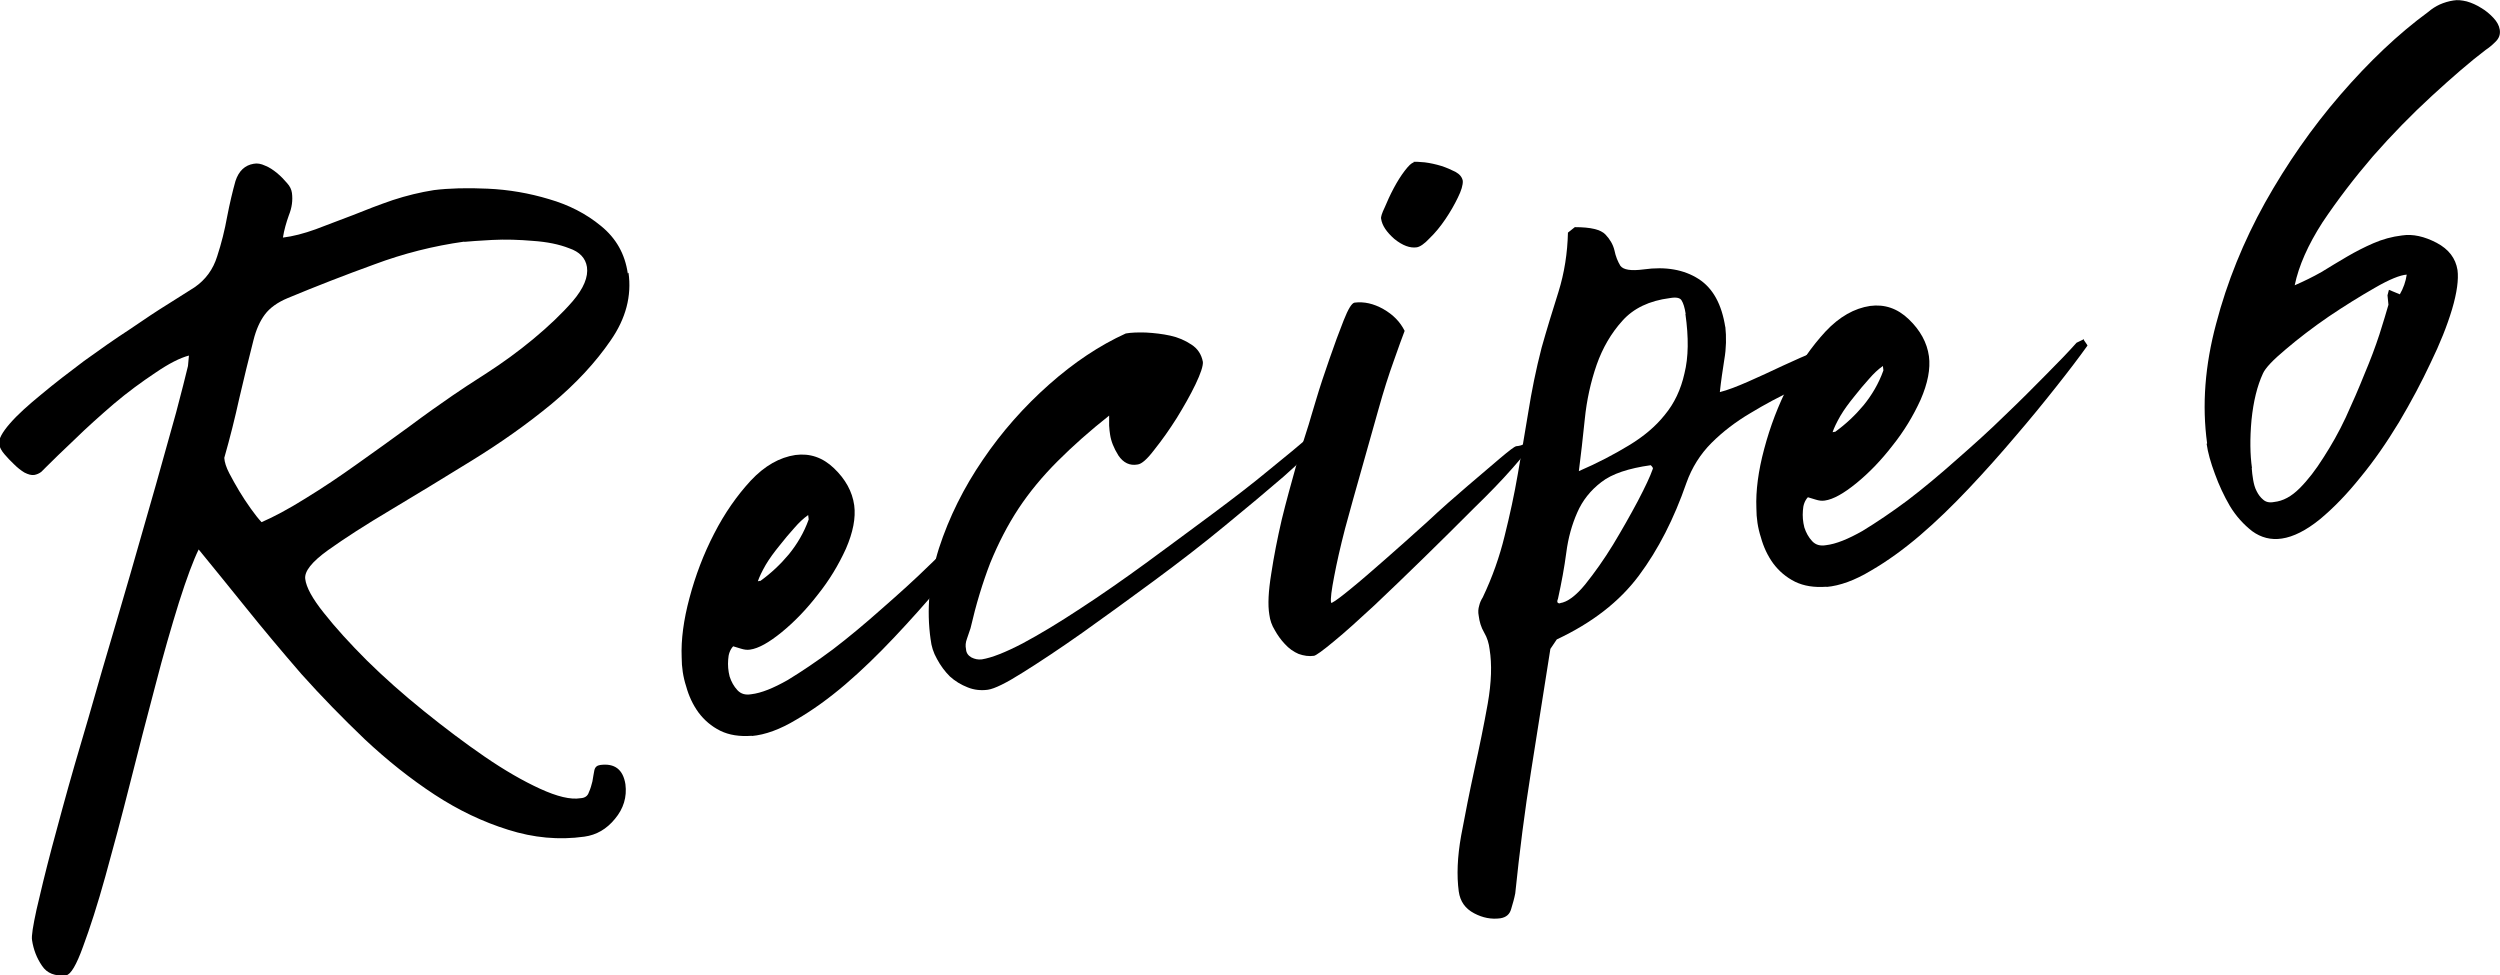
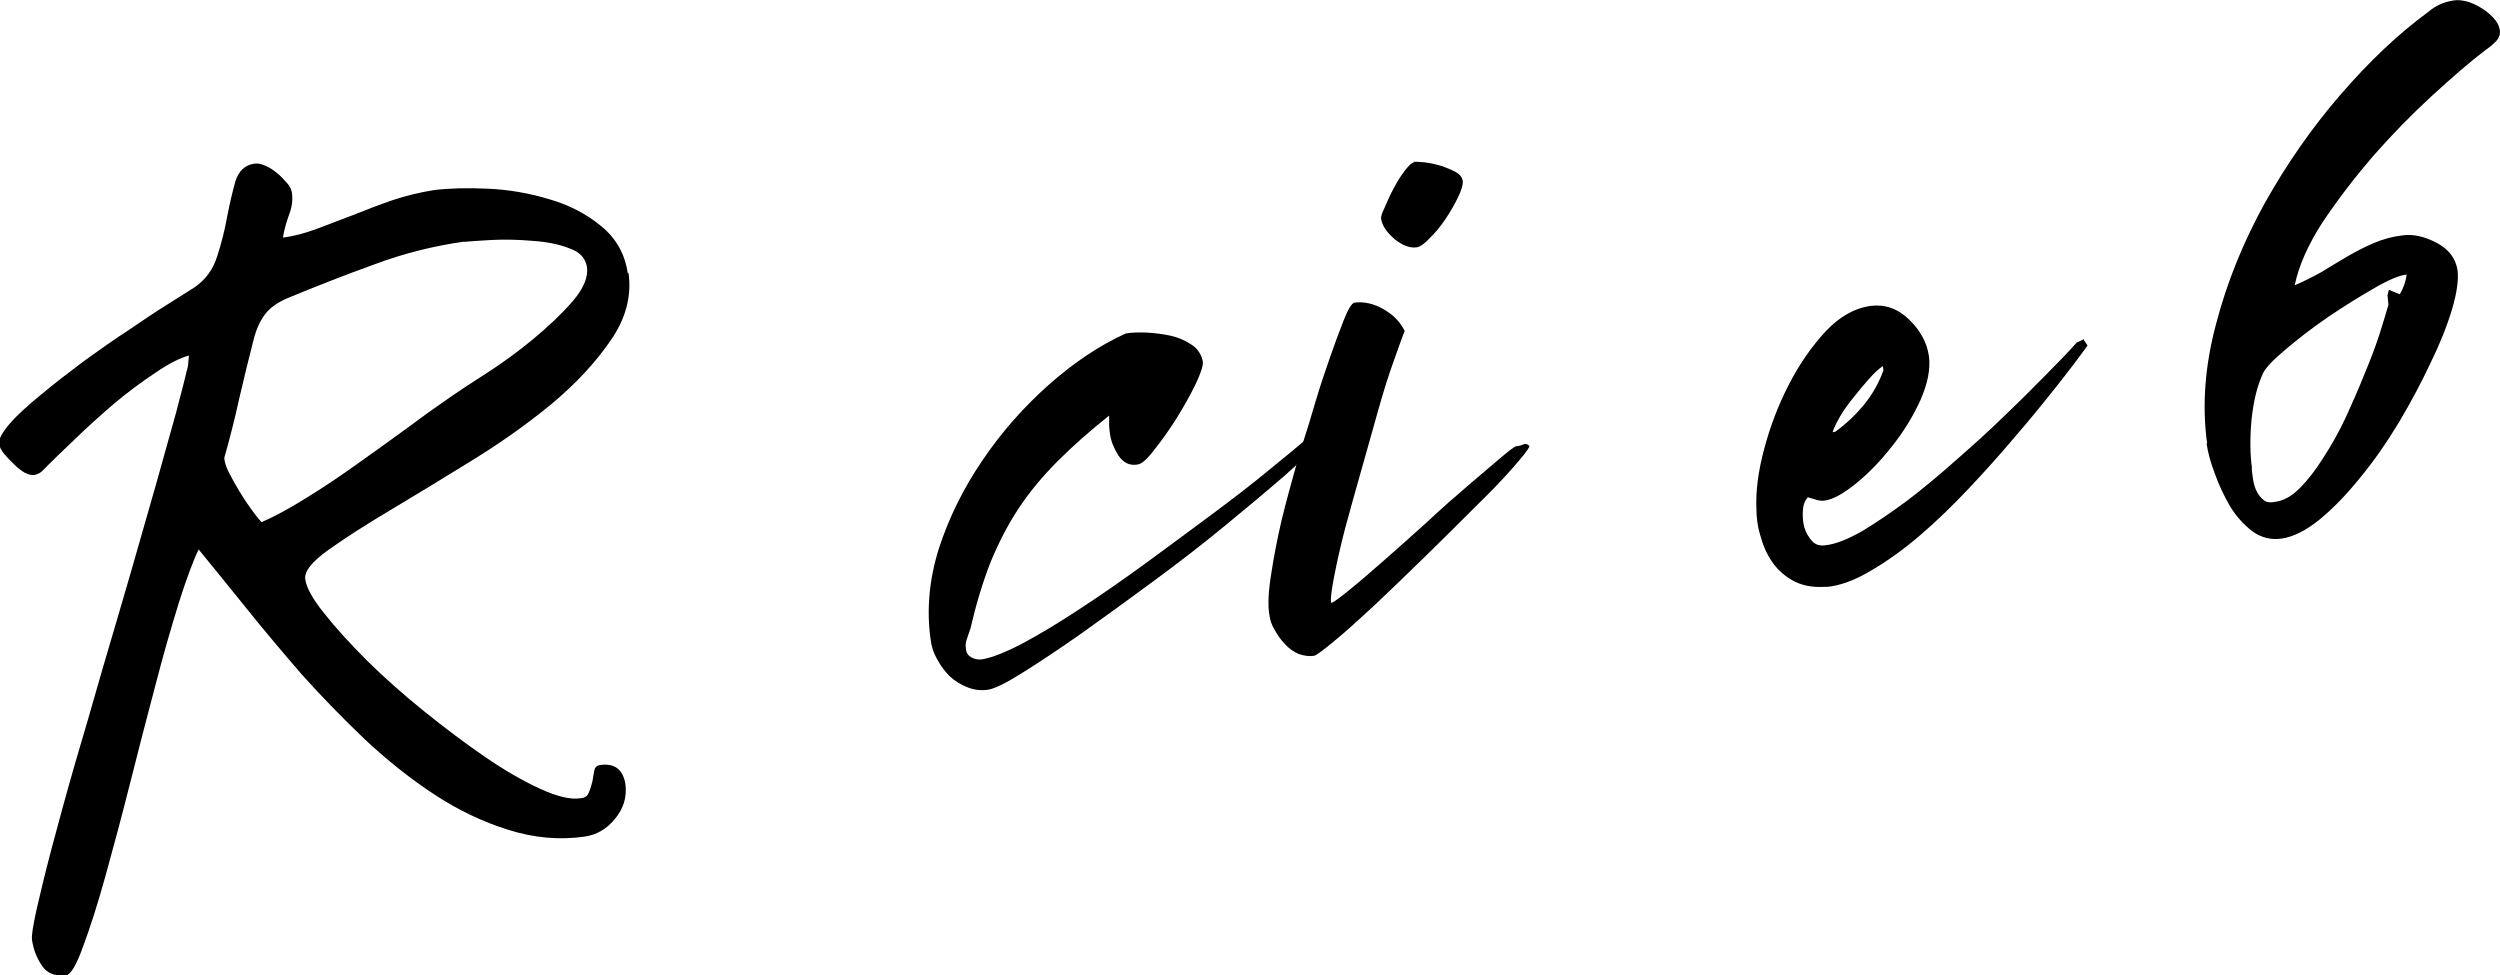
<svg xmlns="http://www.w3.org/2000/svg" id="_レイヤー_2" data-name="レイヤー 2" viewBox="0 0 105.33 41.08">
  <defs>
    <style>
      .cls-1 {
        stroke-width: 0px;
      }
    </style>
  </defs>
  <g id="_レイヤー_1-2" data-name="レイヤー 1">
    <path class="cls-1" d="m26.48,11.49c.14.97-.11,1.93-.75,2.85-.63.92-1.45,1.81-2.48,2.67-1.03.85-2.16,1.65-3.38,2.4-1.22.75-2.36,1.45-3.42,2.08-1.06.63-1.93,1.19-2.63,1.69-.68.49-1,.89-.96,1.21.04.35.3.83.79,1.44.48.61,1.09,1.28,1.81,2,.72.71,1.52,1.42,2.4,2.13s1.73,1.35,2.56,1.92c.83.57,1.61,1.02,2.33,1.35.72.33,1.29.47,1.71.4.18-.01.3-.09.35-.25.07-.15.11-.3.15-.46.03-.17.05-.32.08-.46.03-.14.11-.21.25-.23.61-.08.96.19,1.06.81.07.54-.08,1.03-.44,1.46-.35.43-.78.68-1.29.75-1.07.15-2.14.05-3.21-.29-1.06-.33-2.09-.82-3.1-1.48-1.02-.67-1.99-1.44-2.94-2.33-.93-.89-1.82-1.8-2.67-2.75-.83-.96-1.62-1.9-2.35-2.81-.74-.92-1.4-1.73-1.98-2.44-.22.45-.5,1.19-.83,2.23-.32,1.03-.66,2.2-1,3.52-.35,1.31-.7,2.68-1.06,4.1-.36,1.43-.71,2.73-1.04,3.92-.33,1.19-.65,2.18-.94,2.96-.28.78-.52,1.18-.71,1.21-.47.05-.81-.08-1.02-.4-.22-.32-.36-.68-.42-1.08-.03-.17.04-.6.19-1.29.16-.7.37-1.57.65-2.63.28-1.04.59-2.2.96-3.48.38-1.28.76-2.59,1.15-3.96.4-1.36.8-2.71,1.19-4.06.39-1.36.75-2.61,1.08-3.77.33-1.17.61-2.18.85-3.04.23-.88.4-1.53.5-1.96l.04-.44c-.38.1-.85.34-1.42.73-.57.38-1.16.81-1.75,1.31-.58.5-1.14,1-1.65,1.5-.52.49-.92.88-1.21,1.17l-.19.19c-.09.07-.19.11-.29.13-.13.02-.26-.02-.42-.1-.15-.09-.3-.21-.44-.35-.15-.14-.28-.28-.4-.42-.13-.15-.2-.29-.23-.42-.03-.21.13-.5.46-.88s.78-.78,1.33-1.23c.55-.46,1.15-.92,1.79-1.4.65-.47,1.29-.92,1.92-1.33.63-.43,1.18-.8,1.67-1.1.5-.32.85-.54,1.06-.67.47-.32.79-.76.96-1.31.18-.55.32-1.11.42-1.67.11-.57.23-1.07.35-1.5.14-.43.4-.67.77-.73.15-.03.31,0,.48.08.18.07.34.18.5.31.17.14.3.28.42.42.13.14.19.28.21.42.04.31,0,.62-.13.94-.11.31-.2.62-.25.94.42-.05.88-.17,1.38-.35.51-.19,1.04-.4,1.58-.6.54-.22,1.09-.43,1.67-.63.58-.19,1.16-.33,1.73-.42.64-.08,1.4-.1,2.27-.06.89.04,1.75.19,2.58.44.83.24,1.56.61,2.19,1.13.64.52,1.01,1.18,1.13,2Zm-6.92-1.31c-1.29.18-2.56.5-3.79.96-1.24.45-2.45.92-3.65,1.42-.43.18-.75.41-.96.69-.21.28-.37.64-.48,1.08-.21.82-.41,1.64-.6,2.46-.18.82-.39,1.66-.63,2.5.01.18.08.4.21.65.13.24.26.49.42.75.15.25.31.49.48.73.17.24.32.43.46.58.51-.22,1.13-.55,1.85-1,.72-.44,1.45-.93,2.19-1.46.75-.53,1.47-1.05,2.17-1.56.71-.53,1.32-.96,1.83-1.31.32-.22.8-.54,1.46-.96.65-.42,1.3-.89,1.94-1.42.65-.54,1.21-1.07,1.67-1.6.46-.54.66-1.02.6-1.44-.06-.38-.31-.64-.75-.79-.43-.17-.94-.27-1.52-.31-.58-.05-1.16-.07-1.73-.04-.56.03-.95.06-1.17.08Z" />
-     <path class="cls-1" d="m31.68,31c-.52.04-.96-.03-1.33-.21-.38-.19-.68-.45-.92-.77-.24-.33-.41-.7-.52-1.1-.13-.4-.19-.81-.19-1.23-.03-.73.08-1.57.33-2.5.25-.94.59-1.84,1.04-2.71.44-.86.96-1.6,1.54-2.23.59-.63,1.22-.98,1.88-1.08.61-.08,1.15.1,1.63.56.48.46.77.98.85,1.56.07.53-.05,1.14-.35,1.83-.31.68-.7,1.33-1.19,1.94-.47.61-.98,1.14-1.52,1.58-.53.43-.97.68-1.33.73-.13.02-.25,0-.38-.04s-.24-.07-.33-.1c-.13.14-.2.33-.21.56-.02.24,0,.47.06.71.07.22.18.42.33.58.15.16.34.21.58.17.43-.05.94-.26,1.54-.6.59-.36,1.23-.79,1.9-1.29.67-.51,1.35-1.08,2.06-1.71.72-.63,1.4-1.24,2.02-1.85.64-.61,1.22-1.19,1.75-1.73.54-.54.97-.99,1.29-1.35l.31-.15v.04l.13.19.02.04c-.35.49-.79,1.07-1.33,1.75-.53.67-1.1,1.37-1.73,2.1-.61.72-1.26,1.45-1.94,2.17-.68.72-1.37,1.39-2.06,1.98-.68.58-1.37,1.08-2.06,1.48-.68.41-1.31.64-1.88.69Zm.35-6.52c.46-.33.86-.71,1.21-1.13.34-.42.63-.9.83-1.46v-.02l-.02-.17c-.2.14-.39.32-.58.54-.2.22-.41.47-.63.75-.22.27-.42.54-.58.81-.16.28-.27.51-.33.69l.1-.02Z" />
    <path class="cls-1" d="m39.21,26.95c-.18-1.26-.06-2.55.35-3.85.43-1.32,1.05-2.56,1.85-3.73.8-1.18,1.73-2.23,2.79-3.17,1.05-.93,2.13-1.65,3.23-2.15.22-.04.51-.05.85-.04.36.02.7.06,1.02.13.33.07.63.2.9.38.26.17.42.41.48.73.01.17-.09.48-.31.94-.22.46-.49.93-.79,1.42-.31.49-.62.93-.94,1.33-.31.41-.54.61-.71.63-.33.06-.6-.07-.81-.38-.2-.32-.31-.61-.35-.88-.02-.11-.03-.23-.04-.38v-.42c-.81.64-1.53,1.28-2.17,1.92-.63.63-1.18,1.29-1.65,2-.46.7-.85,1.46-1.19,2.29-.32.83-.6,1.75-.83,2.75-.04.13-.09.27-.15.44-.06.16-.07.3-.04.44.01.16.09.27.23.35.14.07.28.1.44.08.42-.07.98-.29,1.71-.67.73-.39,1.54-.88,2.42-1.46.89-.58,1.81-1.22,2.77-1.92.97-.71,1.9-1.4,2.79-2.06.9-.67,1.71-1.29,2.42-1.88.72-.58,1.28-1.05,1.69-1.4l.35.29c-.25.31-.73.77-1.44,1.4-.71.61-1.53,1.3-2.46,2.06-.93.77-1.93,1.54-3,2.33-1.07.79-2.08,1.52-3.02,2.19-.95.67-1.78,1.22-2.5,1.67-.71.45-1.2.69-1.48.73-.29.04-.58.01-.85-.1-.28-.11-.53-.26-.75-.46-.21-.21-.39-.45-.54-.73-.16-.28-.24-.55-.27-.83Z" />
    <path class="cls-1" d="m56.11,25.4c.14-.07.41-.27.81-.6.42-.34.9-.76,1.46-1.25.55-.48,1.14-1.01,1.75-1.56.61-.57,1.19-1.08,1.73-1.54s.99-.84,1.35-1.15c.38-.32.59-.48.67-.5.13-.01.23-.04.31-.08.09-.04.18-.01.25.08-.04.13-.29.44-.73.94-.43.49-.97,1.05-1.63,1.69-.64.64-1.33,1.33-2.08,2.06-.74.72-1.44,1.4-2.1,2.02-.66.61-1.22,1.12-1.71,1.52-.47.39-.75.59-.83.6-.21.03-.43,0-.65-.08-.21-.09-.41-.23-.58-.42-.17-.18-.31-.38-.42-.58-.13-.21-.2-.42-.23-.65-.07-.42-.04-.99.08-1.73.11-.73.26-1.49.44-2.27.19-.78.4-1.53.6-2.25.21-.73.39-1.32.54-1.77.04-.15.15-.5.31-1.04s.35-1.11.56-1.71c.21-.61.41-1.15.6-1.63.19-.48.34-.73.46-.75.4-.05.8.04,1.21.27.42.24.71.54.9.92-.1.25-.25.68-.46,1.27-.21.58-.43,1.27-.65,2.06-.22.79-.46,1.64-.71,2.52-.25.88-.48,1.7-.69,2.48-.2.77-.35,1.44-.46,2.02-.11.57-.16.94-.13,1.1Zm3.44-18.58c.09-.01.26,0,.48.02.23.03.46.08.69.15.22.07.42.16.6.25.18.1.28.22.31.38.01.17-.06.41-.21.71-.14.29-.31.59-.52.9-.21.31-.43.58-.67.81-.22.24-.41.36-.54.38-.28.04-.59-.07-.94-.35-.33-.29-.52-.57-.56-.85-.02-.07.03-.23.15-.48.11-.26.23-.53.38-.81.15-.28.3-.52.46-.73.17-.22.29-.34.38-.35Z" />
-     <path class="cls-1" d="m72.69,13.74c.05.47.04.94-.04,1.4-.07.45-.14.91-.19,1.38.32-.08.71-.23,1.19-.44.47-.21.96-.43,1.46-.67.5-.23.99-.45,1.48-.65.5-.19.92-.31,1.27-.35.05-.01.13.01.23.06.11.04.17.11.19.21.03.2-.07.38-.29.54-.22.16-.41.26-.54.31-.58.29-1.2.58-1.83.88-.64.29-1.27.63-1.88,1-.61.36-1.16.78-1.63,1.25s-.83,1.04-1.06,1.69c-.52,1.5-1.18,2.8-2,3.9-.82,1.1-1.97,1.99-3.46,2.69l-.27.4c-.27,1.72-.54,3.43-.81,5.13-.27,1.69-.49,3.42-.67,5.17-.04.21-.1.42-.17.65-.06.23-.21.36-.46.4-.38.05-.74-.02-1.1-.21-.38-.2-.59-.5-.65-.92-.09-.67-.06-1.45.1-2.35.17-.91.35-1.83.56-2.79.21-.95.4-1.87.56-2.77.16-.91.18-1.67.08-2.29-.03-.25-.1-.49-.23-.71-.13-.22-.2-.46-.23-.71-.03-.15-.02-.29.02-.42.03-.13.08-.24.15-.35.41-.86.71-1.72.92-2.58.22-.88.41-1.75.56-2.63.15-.88.3-1.74.44-2.6.14-.88.32-1.78.56-2.71.22-.78.46-1.56.71-2.35.25-.8.38-1.64.4-2.5l.29-.23c.67,0,1.09.1,1.29.31.19.2.32.42.38.67.05.25.14.47.25.65.13.17.45.22.98.15.93-.13,1.7.01,2.31.4.61.39.98,1.07,1.13,2.04Zm-1.67-.52c-.04-.26-.1-.45-.17-.56-.06-.11-.22-.15-.5-.1-.86.11-1.53.43-2,.96-.47.52-.83,1.14-1.08,1.85-.25.72-.42,1.49-.5,2.29-.08.81-.17,1.54-.25,2.19.79-.34,1.49-.71,2.1-1.08.63-.38,1.13-.8,1.52-1.29.4-.48.68-1.07.83-1.75.17-.68.18-1.51.04-2.5Zm-5.29,12.19c.3-.04.66-.3,1.06-.79.4-.5.79-1.05,1.17-1.67.38-.63.72-1.23,1.04-1.83.32-.61.53-1.06.63-1.35.03-.04,0-.09-.08-.17-.93.13-1.63.36-2.08.71-.46.35-.8.78-1.02,1.29-.22.5-.38,1.06-.46,1.69-.08.61-.2,1.26-.35,1.94-.06.14-.02.2.1.19Z" />
    <path class="cls-1" d="m76.96,24.72c-.52.04-.96-.03-1.33-.21-.38-.19-.68-.45-.92-.77-.24-.33-.41-.7-.52-1.1-.13-.4-.19-.81-.19-1.23-.03-.73.08-1.57.33-2.5.25-.94.59-1.84,1.04-2.71.44-.86.96-1.6,1.54-2.23.59-.63,1.22-.98,1.88-1.08.61-.08,1.15.1,1.63.56.48.46.77.98.85,1.56.07.53-.05,1.14-.35,1.83-.31.68-.7,1.33-1.19,1.94-.47.61-.98,1.14-1.52,1.58-.53.43-.97.68-1.33.73-.13.02-.25,0-.38-.04s-.24-.07-.33-.1c-.13.14-.2.33-.21.56-.02.24,0,.47.06.71.07.22.18.42.33.58.15.16.34.21.58.17.43-.05.94-.26,1.54-.6.59-.36,1.23-.79,1.9-1.29.67-.51,1.35-1.08,2.06-1.71.72-.63,1.4-1.24,2.02-1.85.64-.61,1.22-1.19,1.75-1.73.54-.54.97-.99,1.29-1.35l.31-.15v.04l.13.19.02.04c-.35.49-.79,1.07-1.33,1.75-.53.67-1.1,1.37-1.73,2.1-.61.72-1.26,1.45-1.94,2.17-.68.72-1.37,1.39-2.06,1.98-.68.58-1.37,1.08-2.06,1.48-.68.41-1.31.64-1.88.69Zm.35-6.52c.46-.33.86-.71,1.21-1.13.34-.42.63-.9.83-1.46v-.02l-.02-.17c-.2.14-.39.32-.58.54-.2.22-.41.47-.63.75-.22.27-.42.54-.58.81-.16.28-.27.51-.33.69l.1-.02Z" />
-     <path class="cls-1" d="m92.99,18.68c-.22-1.61-.09-3.29.38-5.04.46-1.76,1.15-3.46,2.06-5.1.92-1.64,1.97-3.15,3.17-4.54,1.21-1.4,2.44-2.57,3.71-3.5.15-.13.31-.23.48-.31.18-.08.38-.14.58-.17.17-.03.35-.01.56.04.21.06.41.15.6.27.19.11.36.25.52.42.15.16.24.32.27.5.03.2-.03.36-.17.5-.14.14-.28.26-.42.35-.66.5-1.41,1.15-2.27,1.94-.85.78-1.68,1.63-2.48,2.54-.79.92-1.5,1.85-2.13,2.79-.61.95-1,1.83-1.17,2.65.39-.17.76-.35,1.13-.56.36-.22.72-.44,1.08-.65.36-.21.73-.4,1.1-.56.39-.17.79-.28,1.21-.33.46-.07.94.04,1.46.31.51.27.8.65.88,1.15.05.39-.02.94-.23,1.65-.21.7-.51,1.45-.9,2.25-.38.81-.82,1.64-1.33,2.5-.52.86-1.06,1.64-1.63,2.33-.56.7-1.13,1.29-1.71,1.77-.58.47-1.12.74-1.6.81-.46.07-.88-.04-1.25-.31-.36-.28-.68-.63-.94-1.06-.25-.43-.46-.88-.63-1.35-.18-.48-.3-.91-.35-1.27Zm1.88,1.04c.01.16.03.32.06.5.03.17.07.33.15.48.07.14.16.26.27.35.11.1.26.14.46.1.38-.04.73-.23,1.08-.58s.68-.78,1-1.29c.33-.51.65-1.07.94-1.69.29-.63.55-1.23.79-1.83.25-.59.46-1.15.63-1.67.17-.53.29-.94.38-1.25l-.04-.4.06-.23.46.19c.15-.26.25-.54.29-.83-.28.02-.73.2-1.35.56-.61.35-1.26.75-1.94,1.21-.67.46-1.27.92-1.81,1.38-.54.45-.86.79-.96,1.02-.24.52-.4,1.17-.48,1.96-.07.78-.06,1.45.02,2.02Z" />
+     <path class="cls-1" d="m92.99,18.68c-.22-1.61-.09-3.29.38-5.04.46-1.76,1.15-3.46,2.06-5.1.92-1.64,1.97-3.15,3.17-4.54,1.21-1.4,2.44-2.57,3.71-3.5.15-.13.31-.23.48-.31.18-.08.38-.14.58-.17.17-.03.35-.01.56.04.21.06.41.15.6.27.19.11.36.25.52.42.15.16.24.32.27.5.03.2-.03.36-.17.5-.14.14-.28.26-.42.35-.66.5-1.41,1.15-2.27,1.94-.85.78-1.68,1.63-2.48,2.54-.79.92-1.5,1.85-2.13,2.79-.61.95-1,1.83-1.17,2.65.39-.17.76-.35,1.13-.56.36-.22.72-.44,1.08-.65.36-.21.73-.4,1.1-.56.39-.17.79-.28,1.21-.33.46-.07.94.04,1.46.31.51.27.8.65.88,1.15.05.39-.02.94-.23,1.65-.21.7-.51,1.45-.9,2.25-.38.81-.82,1.64-1.33,2.5-.52.86-1.06,1.64-1.63,2.33-.56.7-1.13,1.29-1.71,1.77-.58.47-1.12.74-1.6.81-.46.07-.88-.04-1.25-.31-.36-.28-.68-.63-.94-1.06-.25-.43-.46-.88-.63-1.35-.18-.48-.3-.91-.35-1.27Zm1.88,1.04c.01.16.03.32.06.5.03.17.07.33.15.48.07.14.16.26.27.35.11.1.26.14.46.1.38-.04.73-.23,1.08-.58s.68-.78,1-1.29c.33-.51.65-1.07.94-1.69.29-.63.55-1.23.79-1.83.25-.59.46-1.15.63-1.67.17-.53.29-.94.38-1.25l-.04-.4.06-.23.46.19c.15-.26.25-.54.29-.83-.28.02-.73.2-1.35.56-.61.35-1.26.75-1.94,1.21-.67.46-1.27.92-1.81,1.38-.54.45-.86.79-.96,1.02-.24.52-.4,1.17-.48,1.96-.07.78-.06,1.45.02,2.02" />
  </g>
</svg>